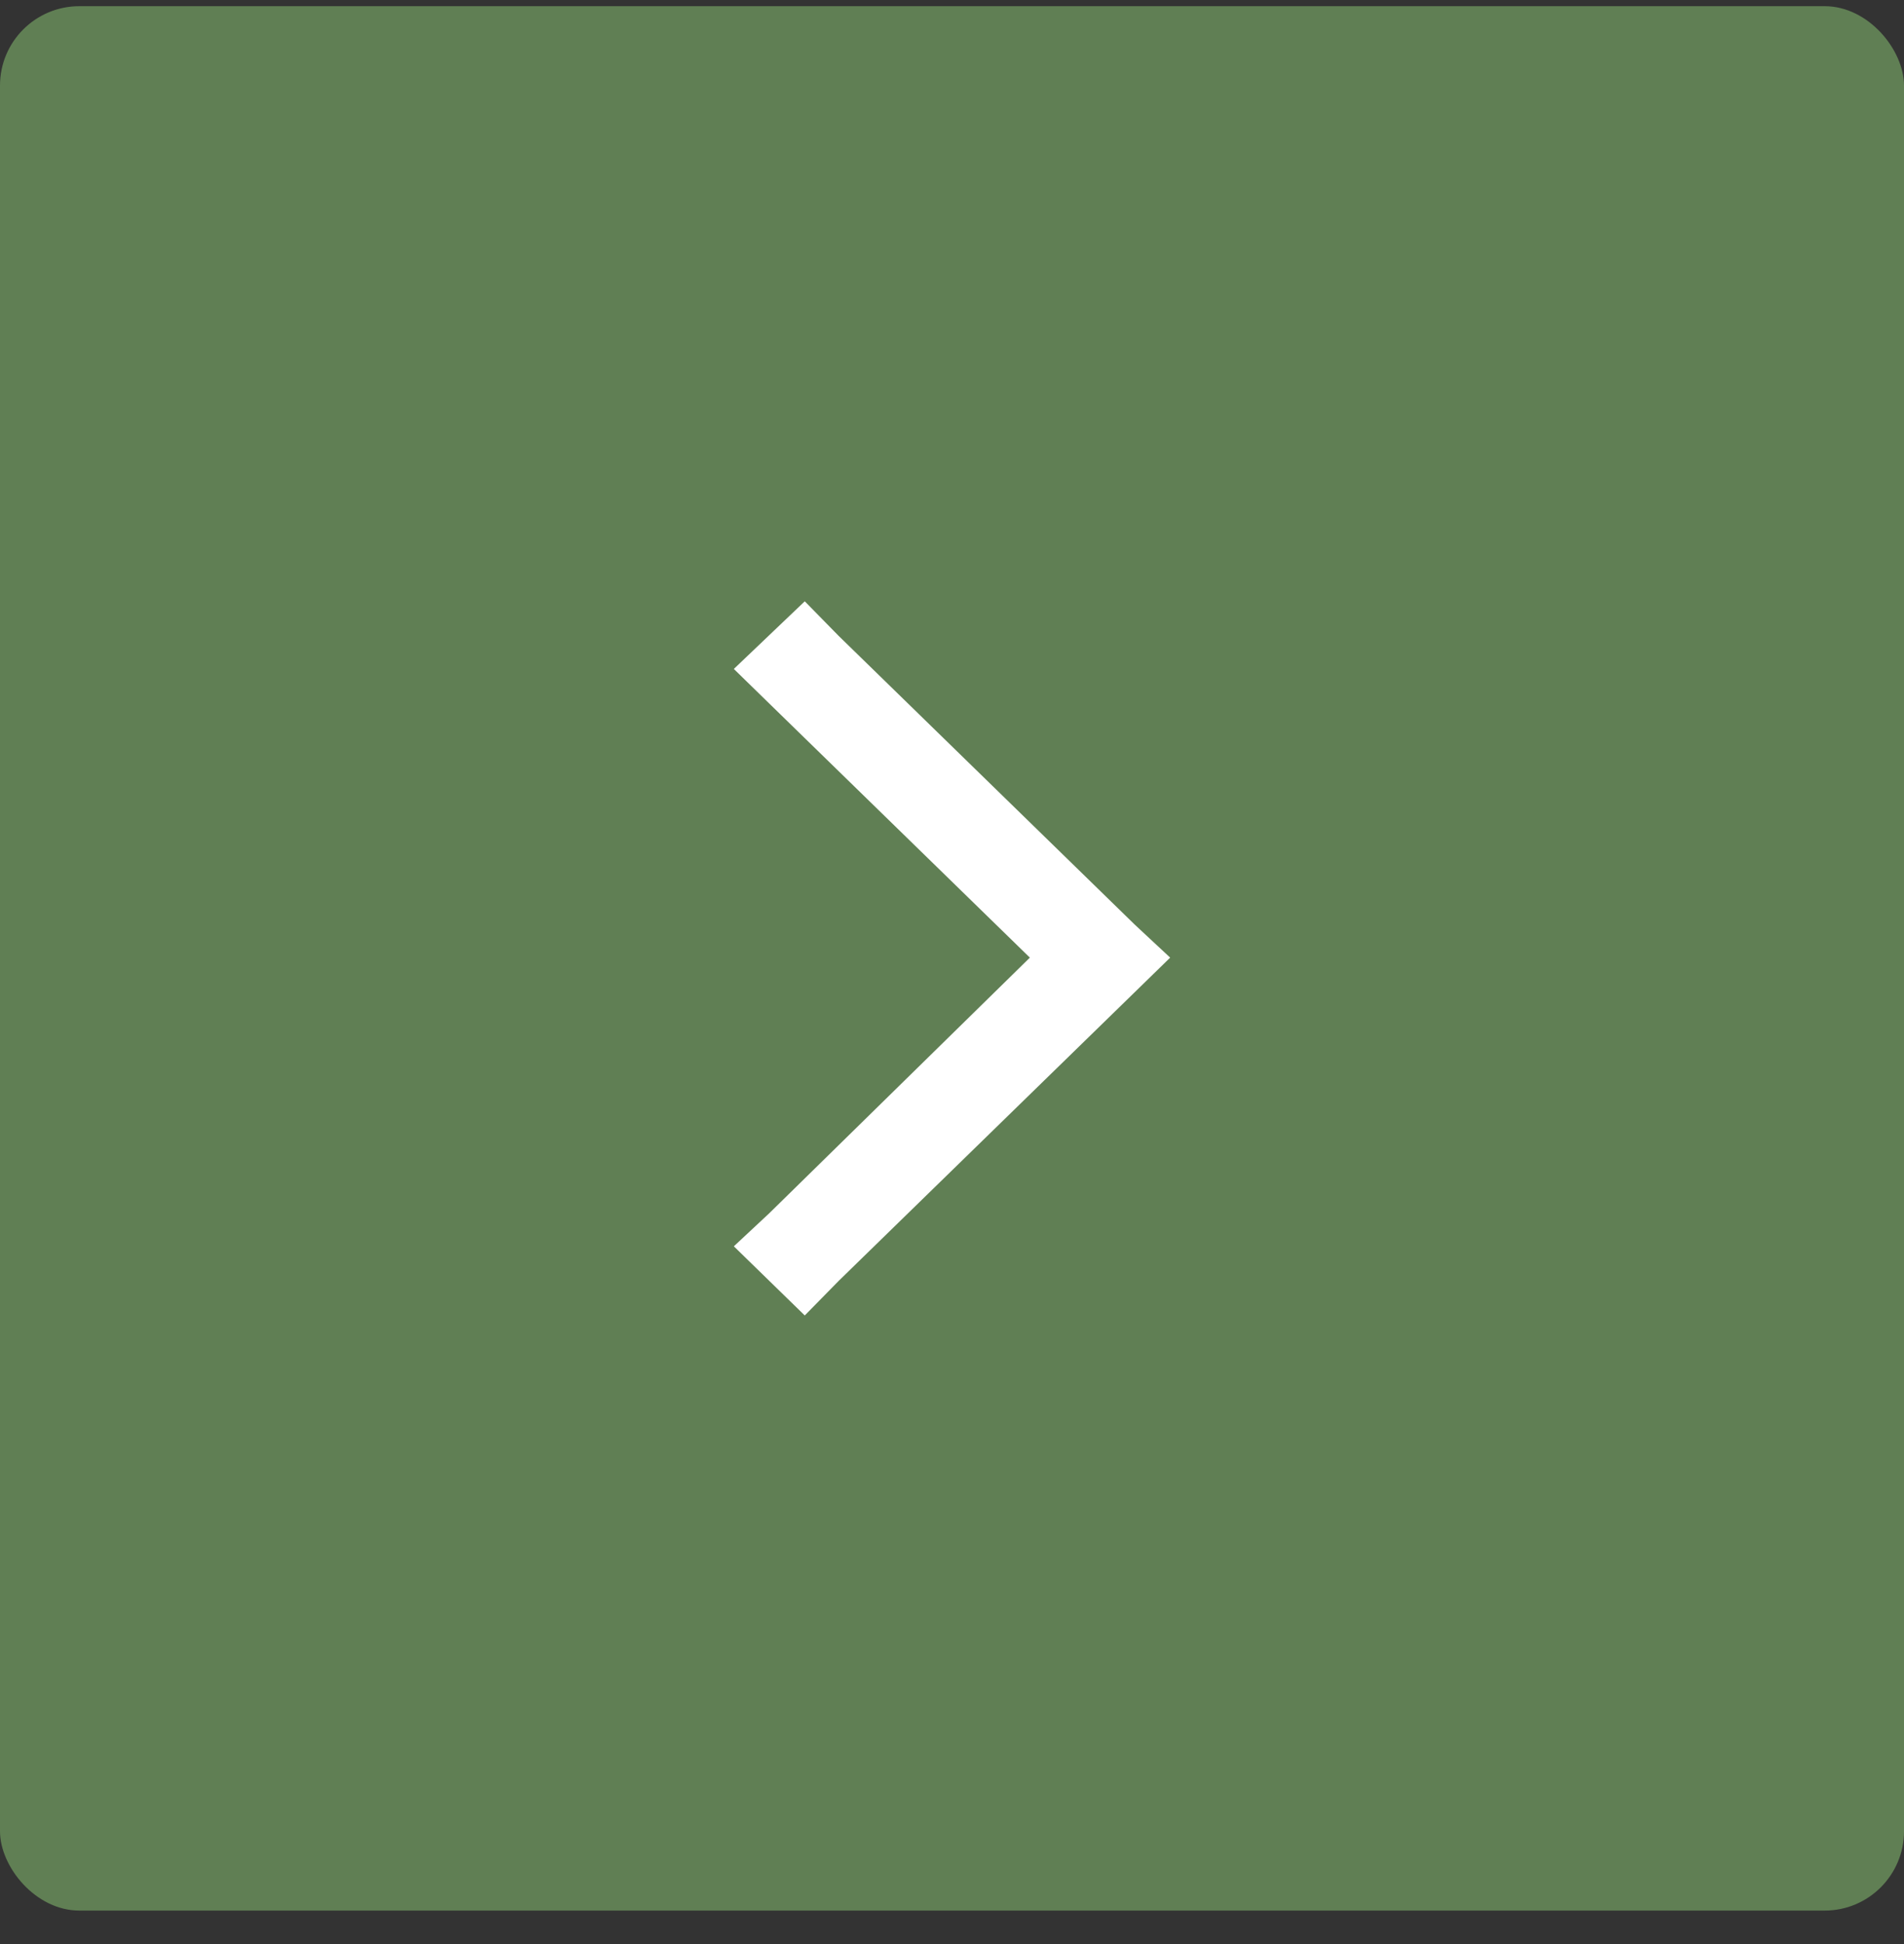
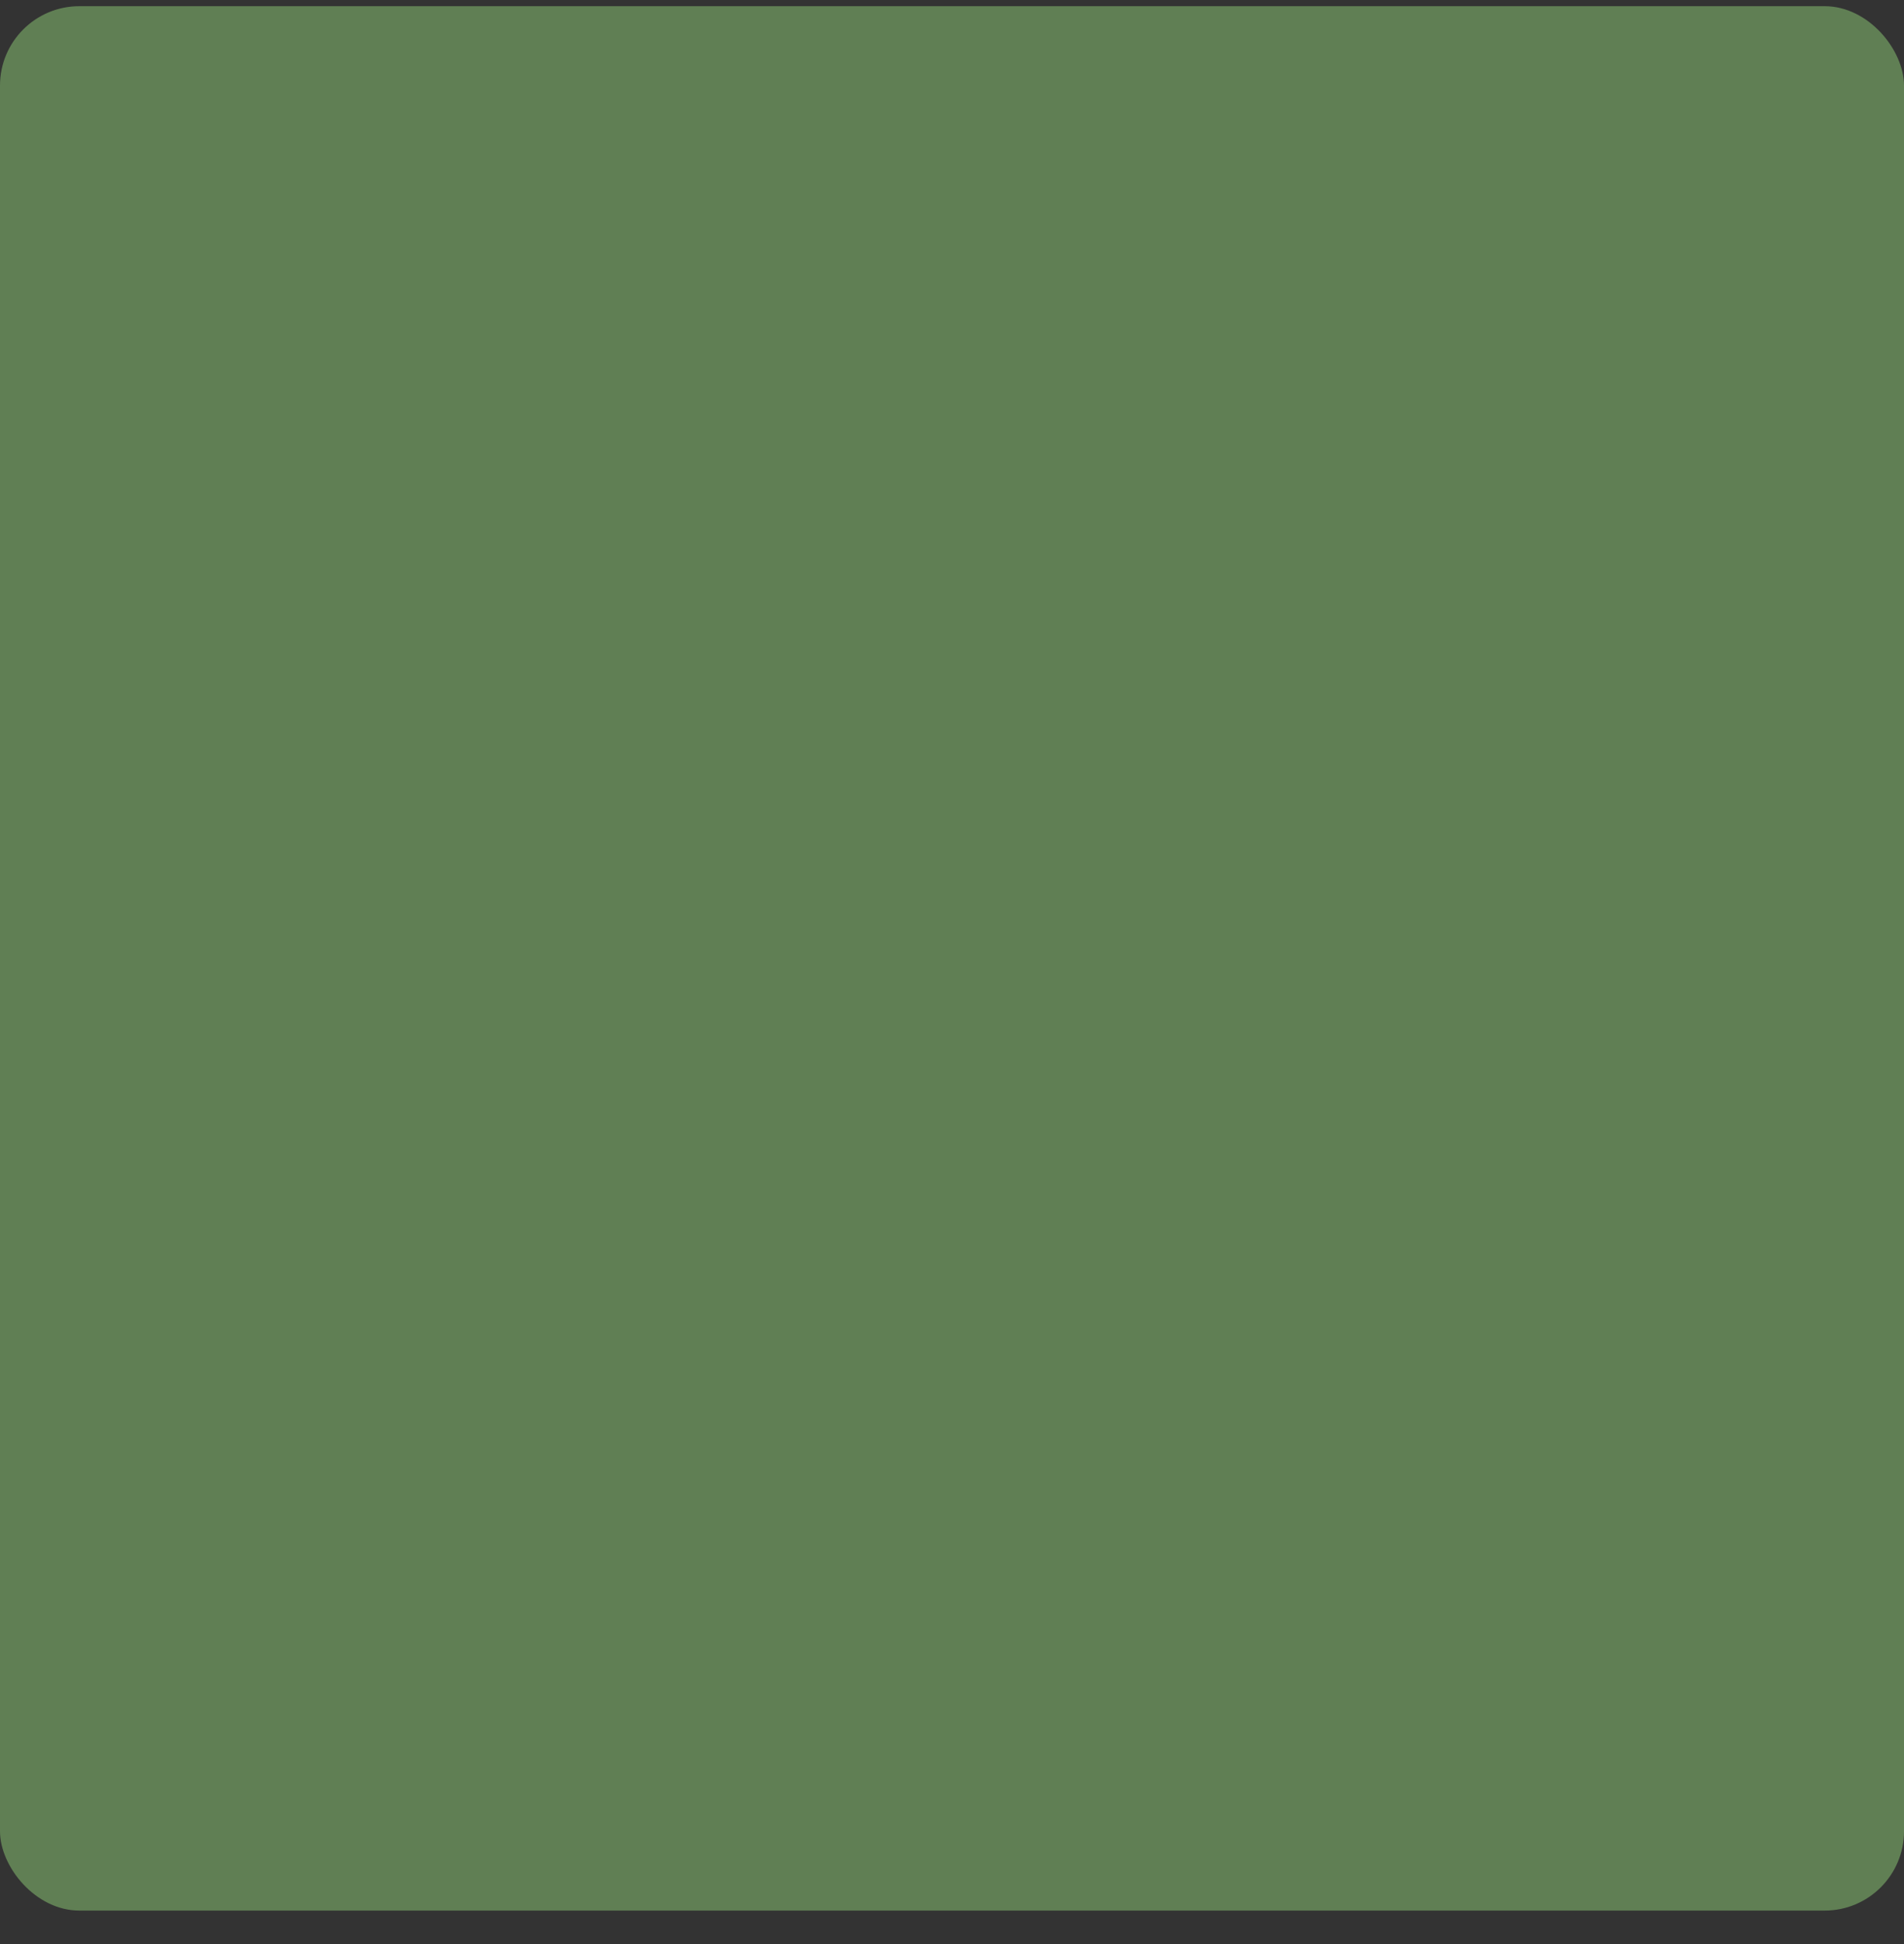
<svg xmlns="http://www.w3.org/2000/svg" width="48" height="49" viewBox="0 0 48 49" fill="none">
  <rect x="0" y="0" width="48" height="49" fill="#333333" stroke="none" />
  <rect y="0.156" width="48" height="48" rx="2" fill="#607F54" />
-   <path d="M29.5 24.137L28.606 25.009L21.143 32.285L20.288 33.156L18.5 31.413L19.394 30.579L25.963 24.137L19.394 17.733L18.5 16.861L20.288 15.156L21.143 16.028L28.606 23.304L29.5 24.137Z" fill="white" />
</svg>